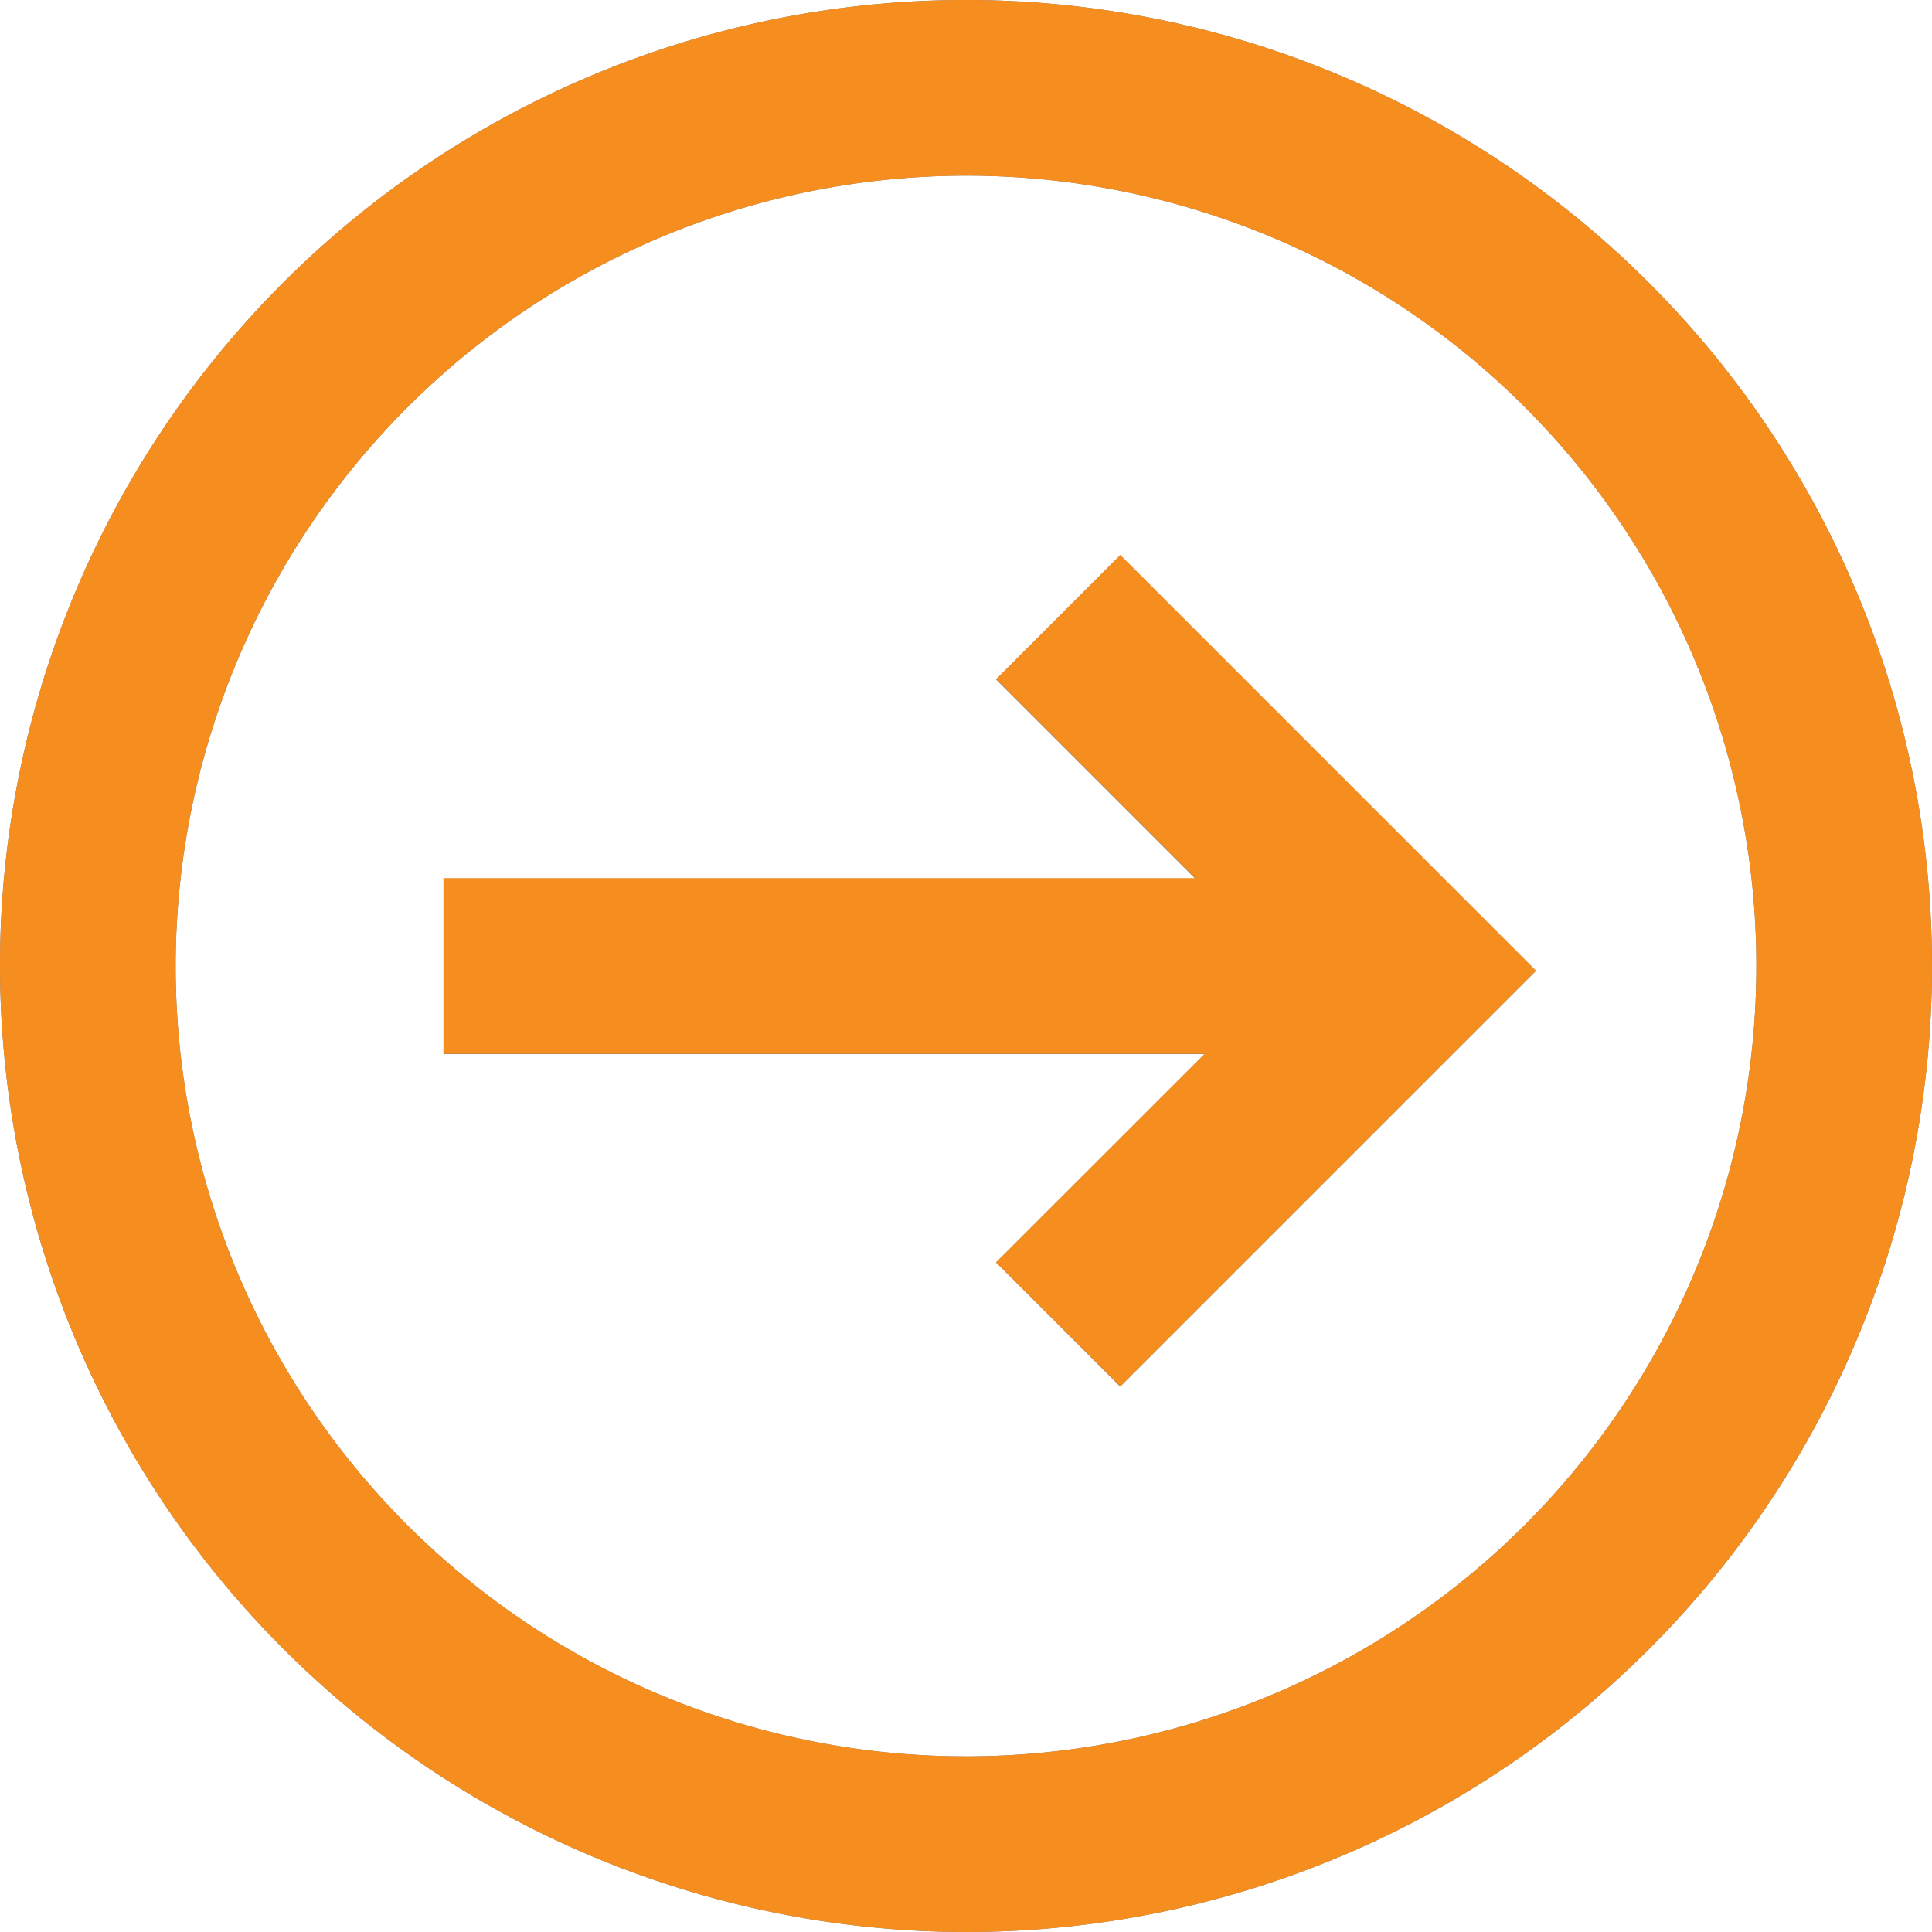
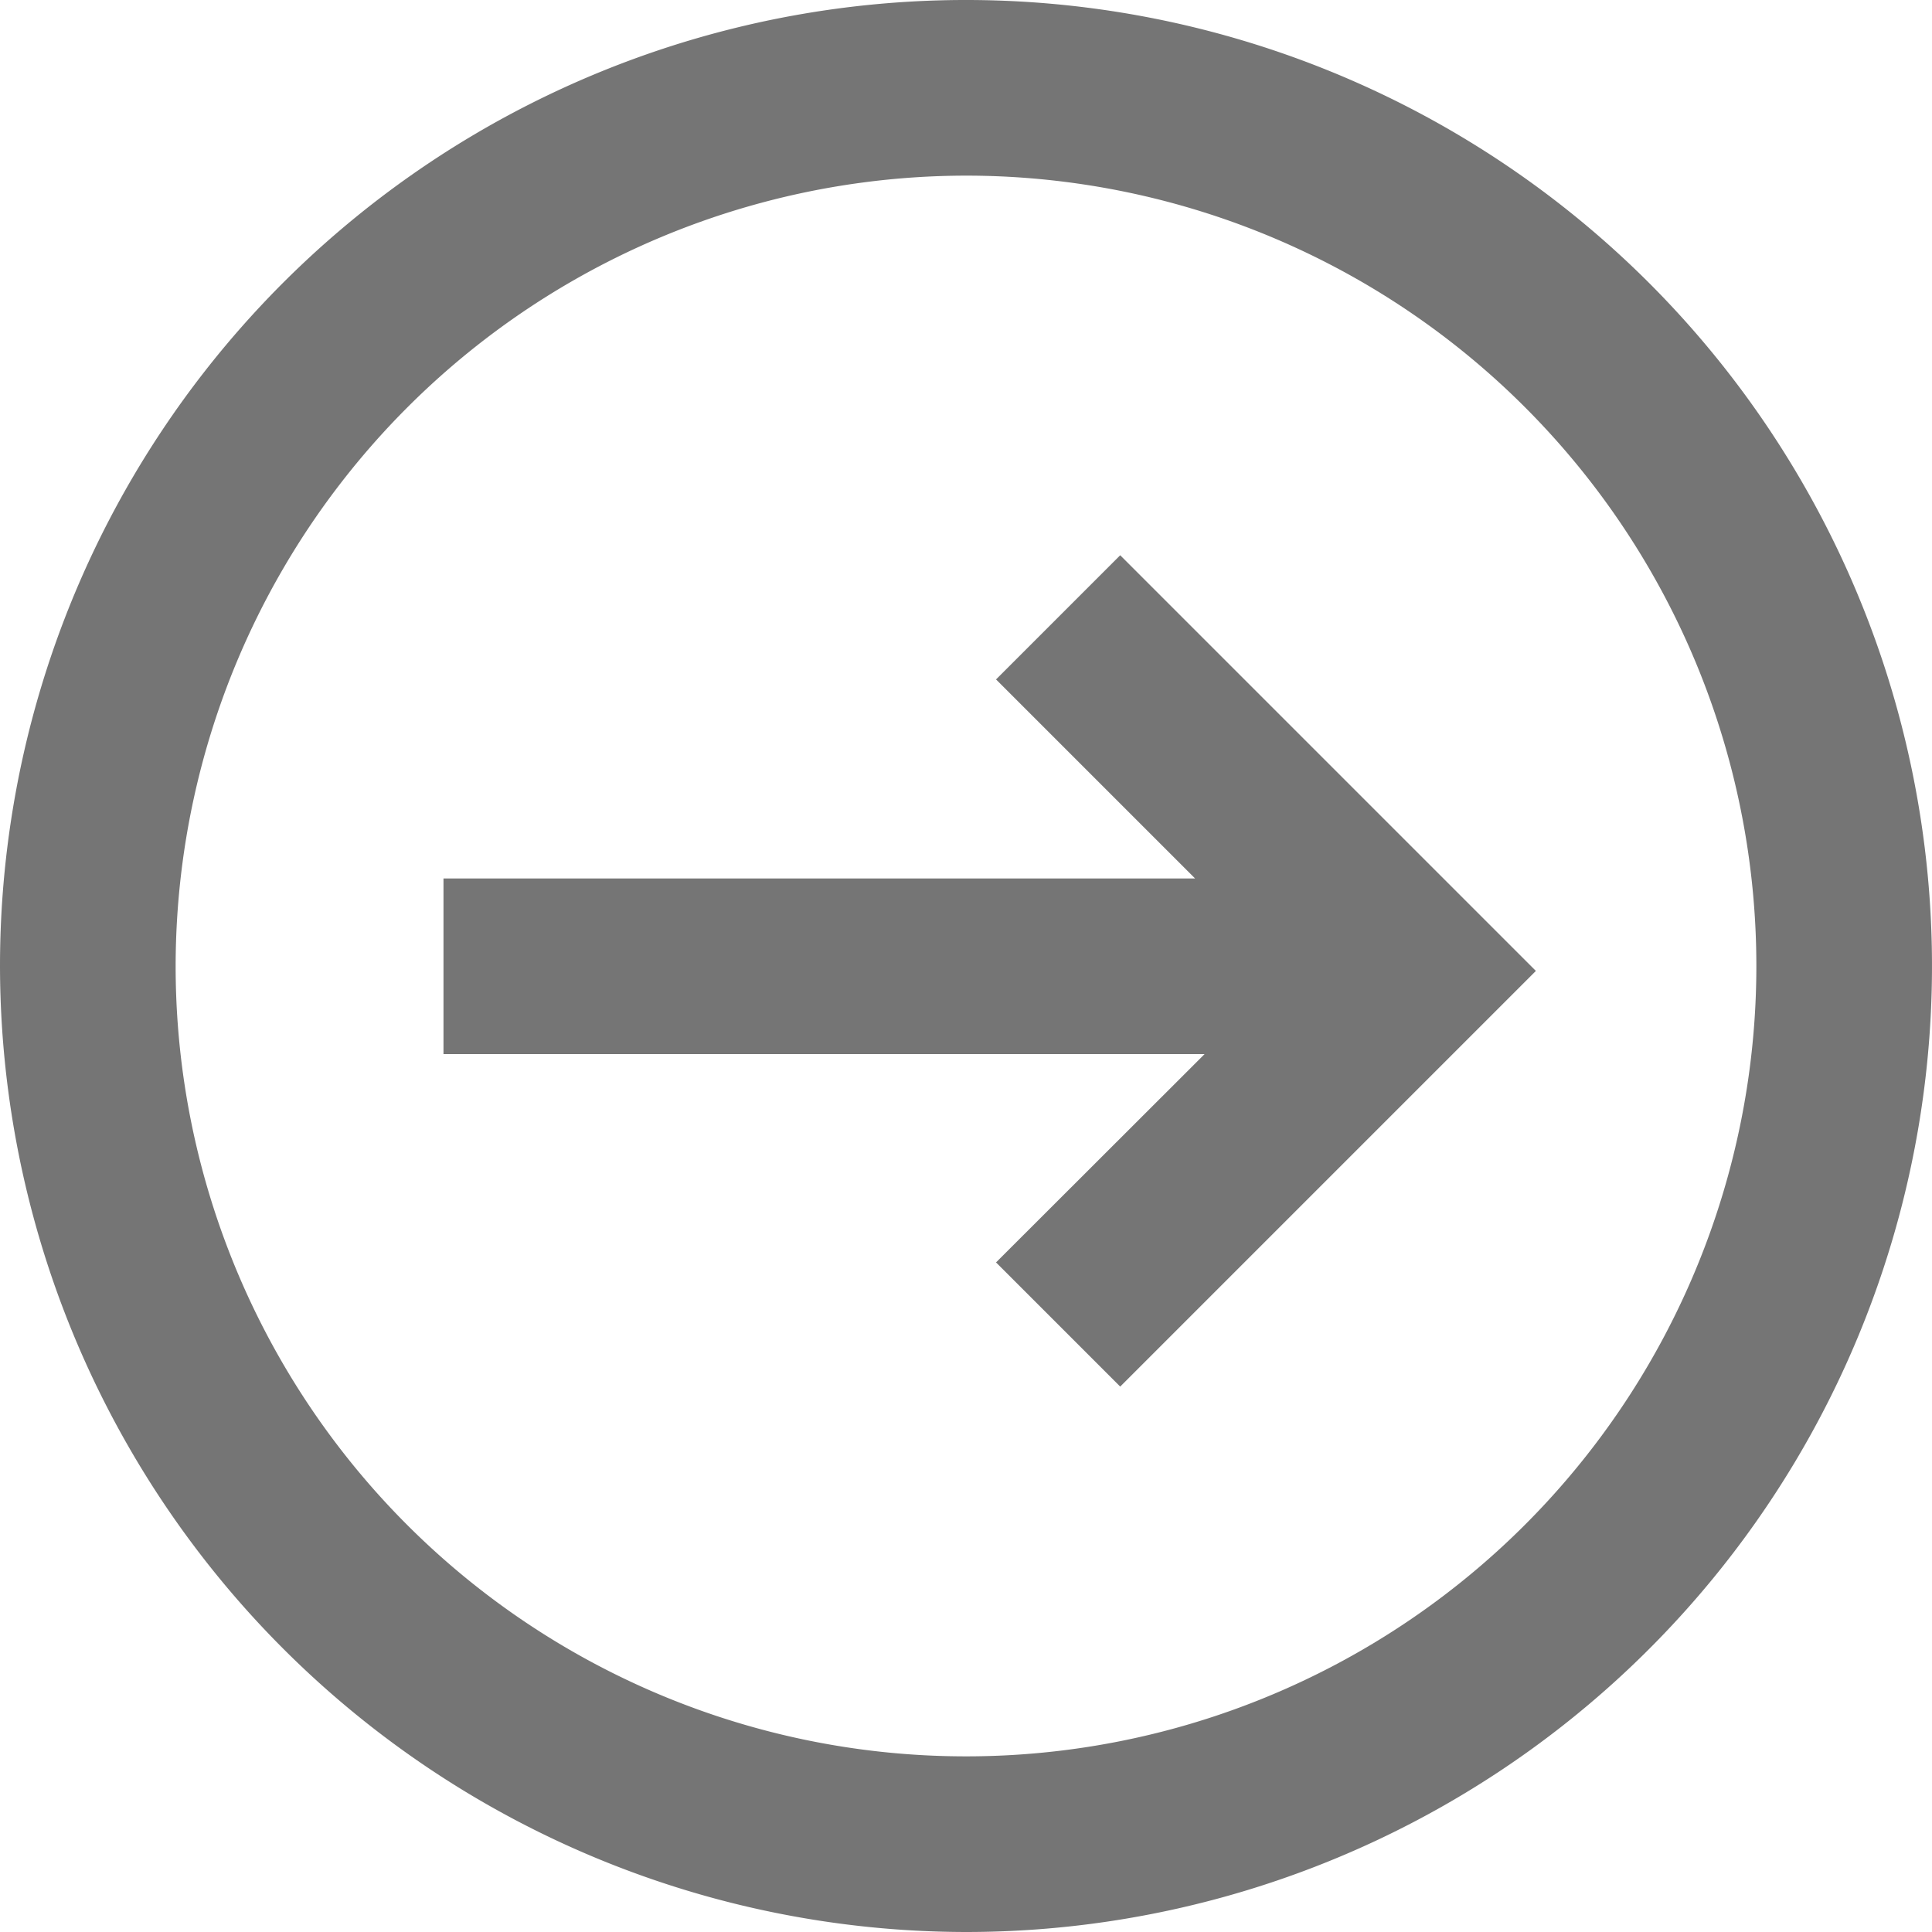
<svg xmlns="http://www.w3.org/2000/svg" width="33" height="33" viewBox="0 0 33 33">
  <defs>
    <style>.a{fill:#757575;}.b{fill:#f68d1f;}</style>
  </defs>
  <g transform="translate(-1617 -1058)">
    <g transform="translate(283.5 -278.53)">
      <path class="a" d="M1350.513,1358.093l2.121,2.121,7.1-7.1-7.1-7.1-2.121,2.121,3.4,3.4h-12.838v3h13Z" />
      <path class="a" d="M1350,1369.53a16.5,16.5,0,1,0-16.5-16.5A16.519,16.519,0,0,0,1350,1369.53Zm0-30a13.5,13.5,0,1,1-13.5,13.5A13.515,13.515,0,0,1,1350,1339.53Z" />
    </g>
-     <path class="b" d="M1617,1074.5a16.5,16.5,0,1,1,16.5,16.5A16.52,16.52,0,0,1,1617,1074.5Zm3,0a13.5,13.5,0,1,0,13.5-13.5A13.515,13.515,0,0,0,1620,1074.5Zm14.013,5.063,3.564-3.563h-13v-3h12.839l-3.4-3.4,2.121-2.121,7.1,7.1-7.1,7.1Z" />
  </g>
</svg>